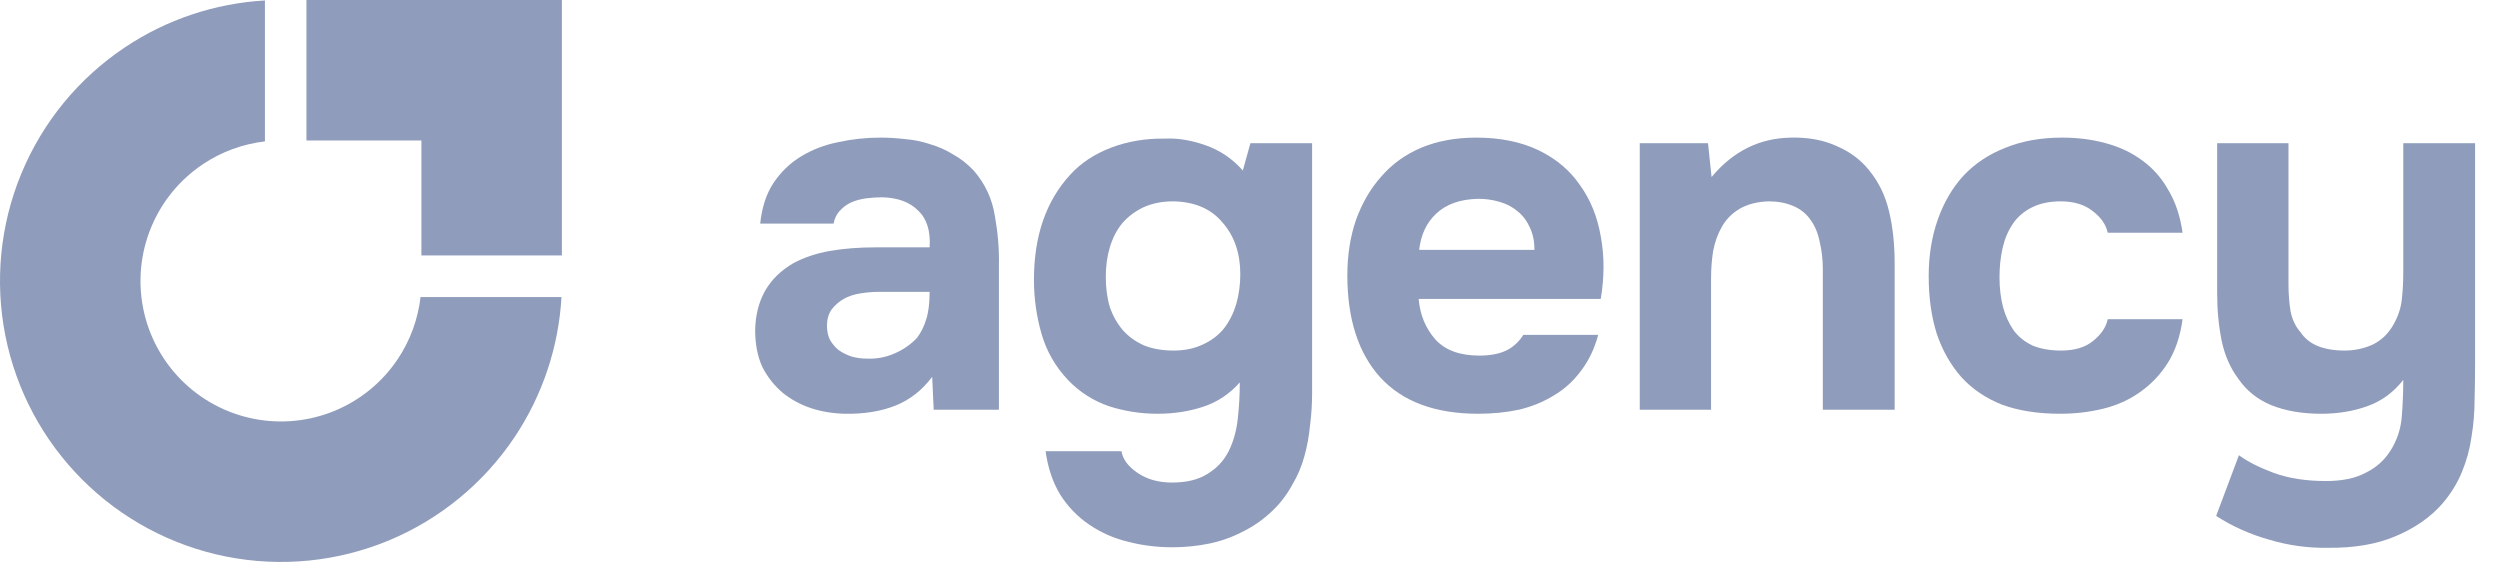
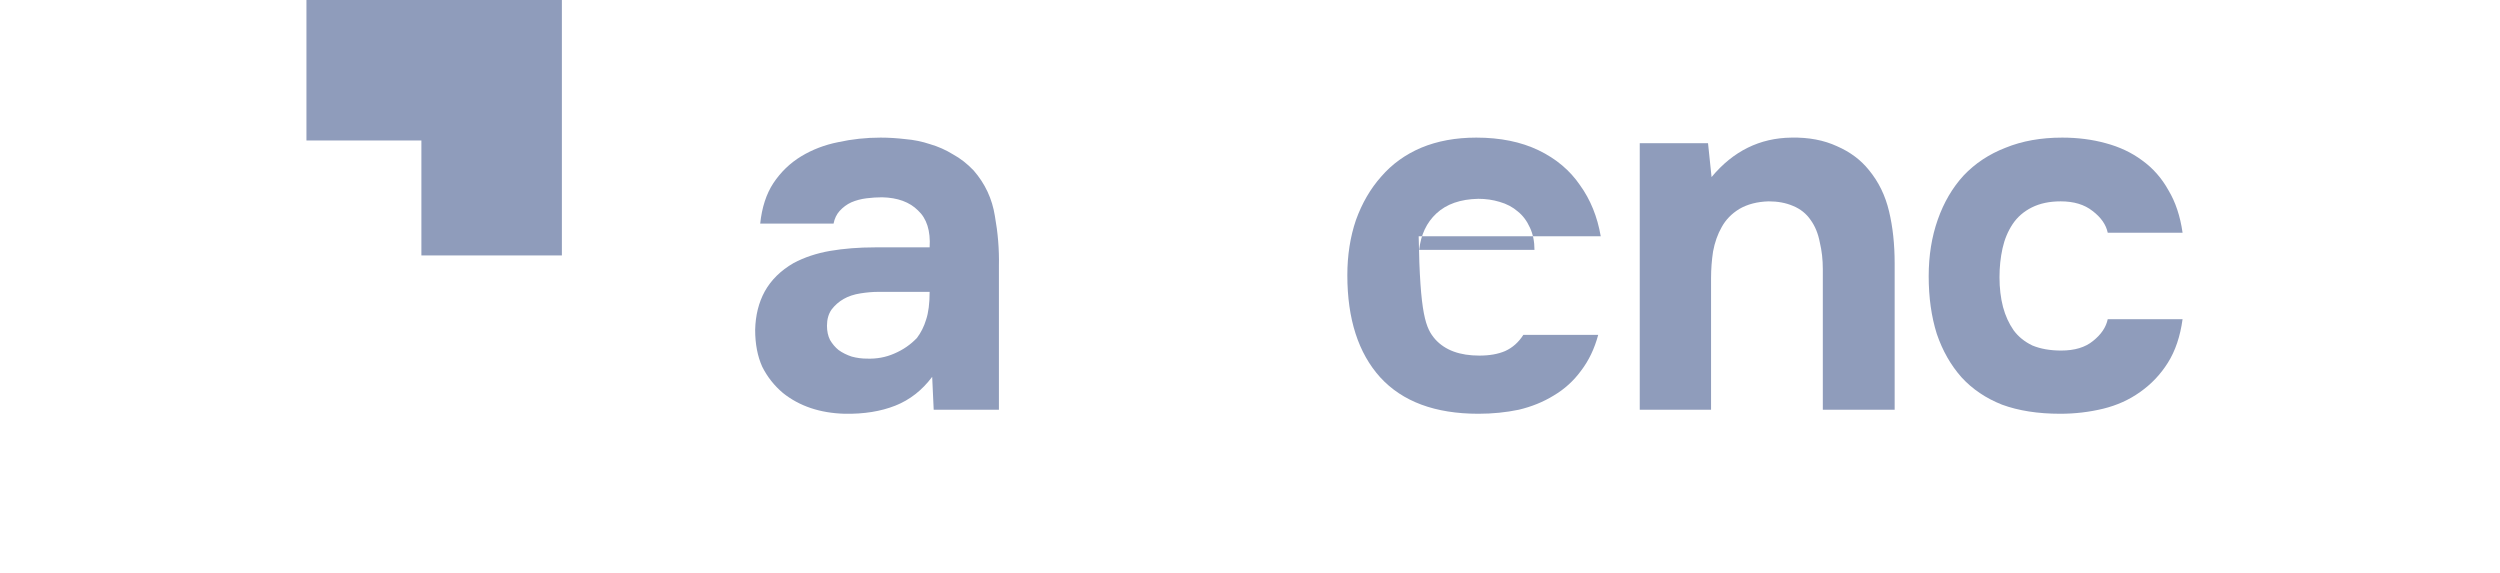
<svg xmlns="http://www.w3.org/2000/svg" width="109" height="25" viewBox="0 0 109 25" fill="none">
-   <path d="M104.21 19.672C104.504 19.216 104.673 18.716 104.717 18.172C104.761 17.628 104.783 17.092 104.783 16.563C104.357 17.107 103.835 17.489 103.218 17.709C102.6 17.93 101.931 18.04 101.211 18.04C100.373 18.04 99.645 17.915 99.028 17.665C98.425 17.415 97.947 17.033 97.594 16.518C97.242 16.048 96.999 15.497 96.867 14.865C96.734 14.218 96.668 13.52 96.668 12.77V6.243H99.778V12.395C99.778 12.792 99.807 13.181 99.866 13.564C99.939 13.931 100.086 14.24 100.307 14.49C100.66 15.019 101.299 15.284 102.225 15.284C102.666 15.284 103.078 15.195 103.46 15.019C103.842 14.828 104.144 14.534 104.364 14.137C104.555 13.799 104.673 13.446 104.717 13.079C104.761 12.696 104.783 12.285 104.783 11.844V6.243H107.914V15.791C107.914 16.32 107.907 16.864 107.892 17.422C107.892 17.966 107.848 18.503 107.76 19.032C107.687 19.561 107.547 20.076 107.341 20.576C107.135 21.076 106.849 21.539 106.481 21.965C105.967 22.553 105.29 23.023 104.452 23.376C103.629 23.729 102.637 23.898 101.475 23.884C100.623 23.898 99.778 23.781 98.94 23.531C98.102 23.296 97.33 22.95 96.624 22.494L97.617 19.848C97.999 20.128 98.506 20.385 99.138 20.62C99.785 20.855 100.542 20.973 101.409 20.973C102.115 20.973 102.688 20.855 103.129 20.62C103.585 20.399 103.945 20.083 104.21 19.672Z" fill="#8F9CBB" />
  <path d="M89.868 15.284C90.456 15.284 90.919 15.144 91.257 14.865C91.61 14.585 91.823 14.269 91.897 13.916H95.16C95.058 14.666 94.844 15.298 94.521 15.813C94.198 16.327 93.793 16.754 93.308 17.092C92.838 17.43 92.301 17.672 91.698 17.82C91.096 17.966 90.471 18.04 89.824 18.04C88.854 18.04 88.009 17.908 87.288 17.643C86.583 17.364 85.995 16.967 85.524 16.452C85.054 15.923 84.694 15.291 84.444 14.556C84.208 13.806 84.091 12.968 84.091 12.042C84.091 11.145 84.223 10.322 84.488 9.572C84.752 8.823 85.127 8.183 85.612 7.654C86.112 7.125 86.722 6.72 87.443 6.441C88.163 6.147 88.986 6 89.912 6C90.588 6 91.221 6.081 91.809 6.243C92.411 6.404 92.941 6.654 93.396 6.992C93.867 7.331 94.249 7.764 94.543 8.293C94.852 8.808 95.058 9.425 95.16 10.146H91.897C91.823 9.793 91.603 9.477 91.235 9.198C90.882 8.918 90.419 8.779 89.846 8.779C89.361 8.779 88.942 8.867 88.589 9.043C88.236 9.22 87.957 9.462 87.751 9.771C87.546 10.08 87.398 10.432 87.31 10.829C87.222 11.226 87.178 11.645 87.178 12.086C87.178 12.557 87.229 12.99 87.332 13.387C87.435 13.769 87.59 14.107 87.795 14.402C88.001 14.681 88.273 14.901 88.611 15.063C88.964 15.21 89.383 15.284 89.868 15.284Z" fill="#8F9CBB" />
  <path d="M74.624 7.72C75.565 6.588 76.726 6.015 78.108 6C78.858 5.985 79.519 6.11 80.093 6.375C80.666 6.625 81.129 6.97 81.482 7.411C81.908 7.926 82.202 8.529 82.364 9.22C82.526 9.896 82.607 10.653 82.607 11.491V17.864H79.475V11.733C79.475 11.322 79.431 10.932 79.343 10.565C79.27 10.182 79.137 9.859 78.946 9.594C78.755 9.315 78.498 9.109 78.174 8.977C77.866 8.845 77.513 8.779 77.116 8.779C76.616 8.793 76.19 8.904 75.837 9.109C75.499 9.315 75.242 9.58 75.065 9.903C74.889 10.212 74.764 10.565 74.69 10.962C74.632 11.344 74.602 11.733 74.602 12.13V17.864H71.493V6.243H74.47L74.624 7.72Z" fill="#8F9CBB" />
-   <path d="M64.5 15.504C64.941 15.504 65.316 15.438 65.624 15.306C65.948 15.159 66.212 14.923 66.418 14.6H69.682C69.52 15.203 69.27 15.725 68.932 16.166C68.609 16.607 68.212 16.967 67.741 17.246C67.285 17.526 66.778 17.731 66.22 17.864C65.661 17.981 65.073 18.04 64.456 18.04C62.574 18.04 61.148 17.511 60.178 16.452C59.222 15.394 58.744 13.909 58.744 11.998C58.744 11.131 58.869 10.329 59.119 9.594C59.384 8.859 59.751 8.227 60.222 7.698C60.692 7.154 61.273 6.735 61.964 6.441C62.669 6.147 63.471 6 64.367 6C65.411 6 66.315 6.184 67.08 6.551C67.844 6.919 68.447 7.426 68.888 8.073C69.344 8.705 69.645 9.447 69.792 10.3C69.954 11.153 69.954 12.064 69.792 13.034H61.854C61.912 13.725 62.155 14.313 62.581 14.799C63.008 15.269 63.647 15.504 64.5 15.504ZM66.903 10.895C66.903 10.528 66.837 10.204 66.705 9.925C66.573 9.631 66.396 9.396 66.176 9.22C65.955 9.028 65.691 8.889 65.382 8.801C65.088 8.712 64.779 8.668 64.456 8.668C63.676 8.683 63.066 8.896 62.625 9.308C62.199 9.705 61.949 10.234 61.876 10.895H66.903Z" fill="#8F9CBB" />
-   <path d="M54.055 16.673C53.614 17.173 53.085 17.526 52.467 17.731C51.85 17.937 51.181 18.04 50.461 18.04C49.74 18.04 49.035 17.93 48.344 17.709C47.668 17.474 47.08 17.099 46.58 16.585C46.021 15.997 45.632 15.32 45.411 14.556C45.191 13.791 45.08 13.005 45.08 12.197C45.08 10.285 45.609 8.757 46.668 7.61C47.124 7.11 47.712 6.72 48.432 6.441C49.167 6.162 49.954 6.03 50.791 6.044C51.336 6.015 51.923 6.11 52.556 6.331C53.188 6.551 53.732 6.919 54.187 7.433L54.518 6.243H57.208V17.136C57.208 17.606 57.179 18.069 57.12 18.525C57.076 18.996 56.995 19.444 56.878 19.87C56.76 20.311 56.584 20.73 56.348 21.127C56.084 21.612 55.76 22.024 55.378 22.362C55.011 22.7 54.599 22.98 54.143 23.2C53.688 23.435 53.203 23.604 52.688 23.707C52.173 23.81 51.651 23.861 51.122 23.861C50.446 23.861 49.799 23.781 49.182 23.619C48.564 23.472 47.998 23.222 47.484 22.869C46.984 22.531 46.565 22.097 46.227 21.568C45.904 21.039 45.69 20.407 45.587 19.672H48.895C48.954 20.025 49.189 20.341 49.601 20.62C50.012 20.899 50.512 21.039 51.1 21.039C51.732 21.039 52.247 20.914 52.644 20.664C53.055 20.414 53.364 20.083 53.57 19.672C53.776 19.26 53.908 18.79 53.967 18.261C54.026 17.731 54.055 17.202 54.055 16.673ZM51.166 15.284C51.651 15.284 52.078 15.195 52.445 15.019C52.828 14.843 53.136 14.607 53.371 14.313C53.607 14.005 53.783 13.652 53.901 13.255C54.018 12.843 54.077 12.41 54.077 11.954C54.077 11.043 53.82 10.293 53.305 9.705C52.806 9.102 52.085 8.793 51.144 8.779C50.659 8.779 50.226 8.867 49.843 9.043C49.476 9.22 49.167 9.455 48.917 9.749C48.682 10.043 48.506 10.388 48.388 10.785C48.27 11.182 48.212 11.608 48.212 12.064C48.212 12.549 48.27 12.99 48.388 13.387C48.52 13.77 48.711 14.108 48.961 14.402C49.211 14.681 49.52 14.901 49.887 15.063C50.255 15.21 50.681 15.284 51.166 15.284Z" fill="#8F9CBB" />
+   <path d="M64.5 15.504C64.941 15.504 65.316 15.438 65.624 15.306C65.948 15.159 66.212 14.923 66.418 14.6H69.682C69.52 15.203 69.27 15.725 68.932 16.166C68.609 16.607 68.212 16.967 67.741 17.246C67.285 17.526 66.778 17.731 66.22 17.864C65.661 17.981 65.073 18.04 64.456 18.04C62.574 18.04 61.148 17.511 60.178 16.452C59.222 15.394 58.744 13.909 58.744 11.998C58.744 11.131 58.869 10.329 59.119 9.594C59.384 8.859 59.751 8.227 60.222 7.698C60.692 7.154 61.273 6.735 61.964 6.441C62.669 6.147 63.471 6 64.367 6C65.411 6 66.315 6.184 67.08 6.551C67.844 6.919 68.447 7.426 68.888 8.073C69.344 8.705 69.645 9.447 69.792 10.3H61.854C61.912 13.725 62.155 14.313 62.581 14.799C63.008 15.269 63.647 15.504 64.5 15.504ZM66.903 10.895C66.903 10.528 66.837 10.204 66.705 9.925C66.573 9.631 66.396 9.396 66.176 9.22C65.955 9.028 65.691 8.889 65.382 8.801C65.088 8.712 64.779 8.668 64.456 8.668C63.676 8.683 63.066 8.896 62.625 9.308C62.199 9.705 61.949 10.234 61.876 10.895H66.903Z" fill="#8F9CBB" />
  <path d="M40.643 16.43C40.202 17.018 39.665 17.437 39.033 17.687C38.401 17.937 37.666 18.055 36.828 18.04C35.755 18.011 34.858 17.709 34.138 17.136C33.755 16.812 33.454 16.43 33.233 15.989C33.028 15.534 32.925 14.997 32.925 14.38C32.94 13.747 33.079 13.189 33.344 12.704C33.623 12.204 34.042 11.792 34.601 11.469C35.071 11.219 35.6 11.043 36.188 10.94C36.791 10.837 37.445 10.785 38.151 10.785H40.532C40.577 10.065 40.407 9.528 40.025 9.175C39.658 8.808 39.136 8.617 38.46 8.602C38.239 8.602 38.011 8.617 37.776 8.646C37.541 8.676 37.32 8.734 37.114 8.823C36.923 8.911 36.754 9.036 36.607 9.198C36.475 9.345 36.387 9.528 36.343 9.749H33.145C33.219 9.043 33.41 8.455 33.719 7.985C34.042 7.5 34.446 7.11 34.931 6.816C35.417 6.522 35.953 6.316 36.541 6.199C37.144 6.066 37.761 6 38.394 6C38.746 6 39.106 6.022 39.474 6.066C39.842 6.096 40.202 6.169 40.554 6.287C40.907 6.39 41.238 6.537 41.547 6.728C41.87 6.904 42.172 7.139 42.451 7.433C42.951 8.007 43.259 8.668 43.377 9.418C43.509 10.153 43.568 10.873 43.553 11.579V17.864H40.709L40.643 16.43ZM40.532 12.726H38.261C38.041 12.726 37.791 12.748 37.511 12.792C37.232 12.836 36.989 12.917 36.784 13.034C36.578 13.152 36.401 13.306 36.255 13.498C36.122 13.689 36.056 13.924 36.056 14.203C36.056 14.438 36.1 14.644 36.188 14.82C36.291 14.997 36.416 15.144 36.563 15.262C36.725 15.379 36.916 15.475 37.137 15.548C37.357 15.607 37.578 15.636 37.798 15.636C38.224 15.651 38.621 15.578 38.989 15.416C39.371 15.254 39.702 15.026 39.981 14.732C40.157 14.497 40.29 14.232 40.378 13.938C40.481 13.63 40.532 13.226 40.532 12.726Z" fill="#8F9CBB" />
-   <path fill-rule="evenodd" clip-rule="evenodd" d="M24.481 12.951C24.357 15.128 23.653 17.236 22.437 19.057C21.09 21.071 19.177 22.641 16.939 23.569C14.7 24.496 12.237 24.738 9.861 24.266C7.484 23.793 5.301 22.626 3.588 20.913C1.875 19.2 0.708 17.017 0.235 14.64C-0.237 12.264 0.005 9.801 0.933 7.562C1.86 5.324 3.43 3.411 5.445 2.065C7.265 0.848 9.374 0.145 11.551 0.02V6.165C10.587 6.276 9.66 6.615 8.848 7.158C7.84 7.831 7.055 8.787 6.592 9.907C6.128 11.026 6.007 12.257 6.243 13.446C6.479 14.634 7.063 15.725 7.919 16.582C8.776 17.438 9.867 18.022 11.056 18.258C12.244 18.494 13.475 18.373 14.595 17.91C15.714 17.446 16.671 16.661 17.344 15.654C17.886 14.841 18.225 13.914 18.336 12.951H24.481Z" fill="#8F9CBB" />
  <path fill-rule="evenodd" clip-rule="evenodd" d="M18.373 0H13.361V6.125H18.373V11.137H24.498L24.498 6.125H24.498V0H23.377H18.373Z" fill="#8F9CBB" />
</svg>